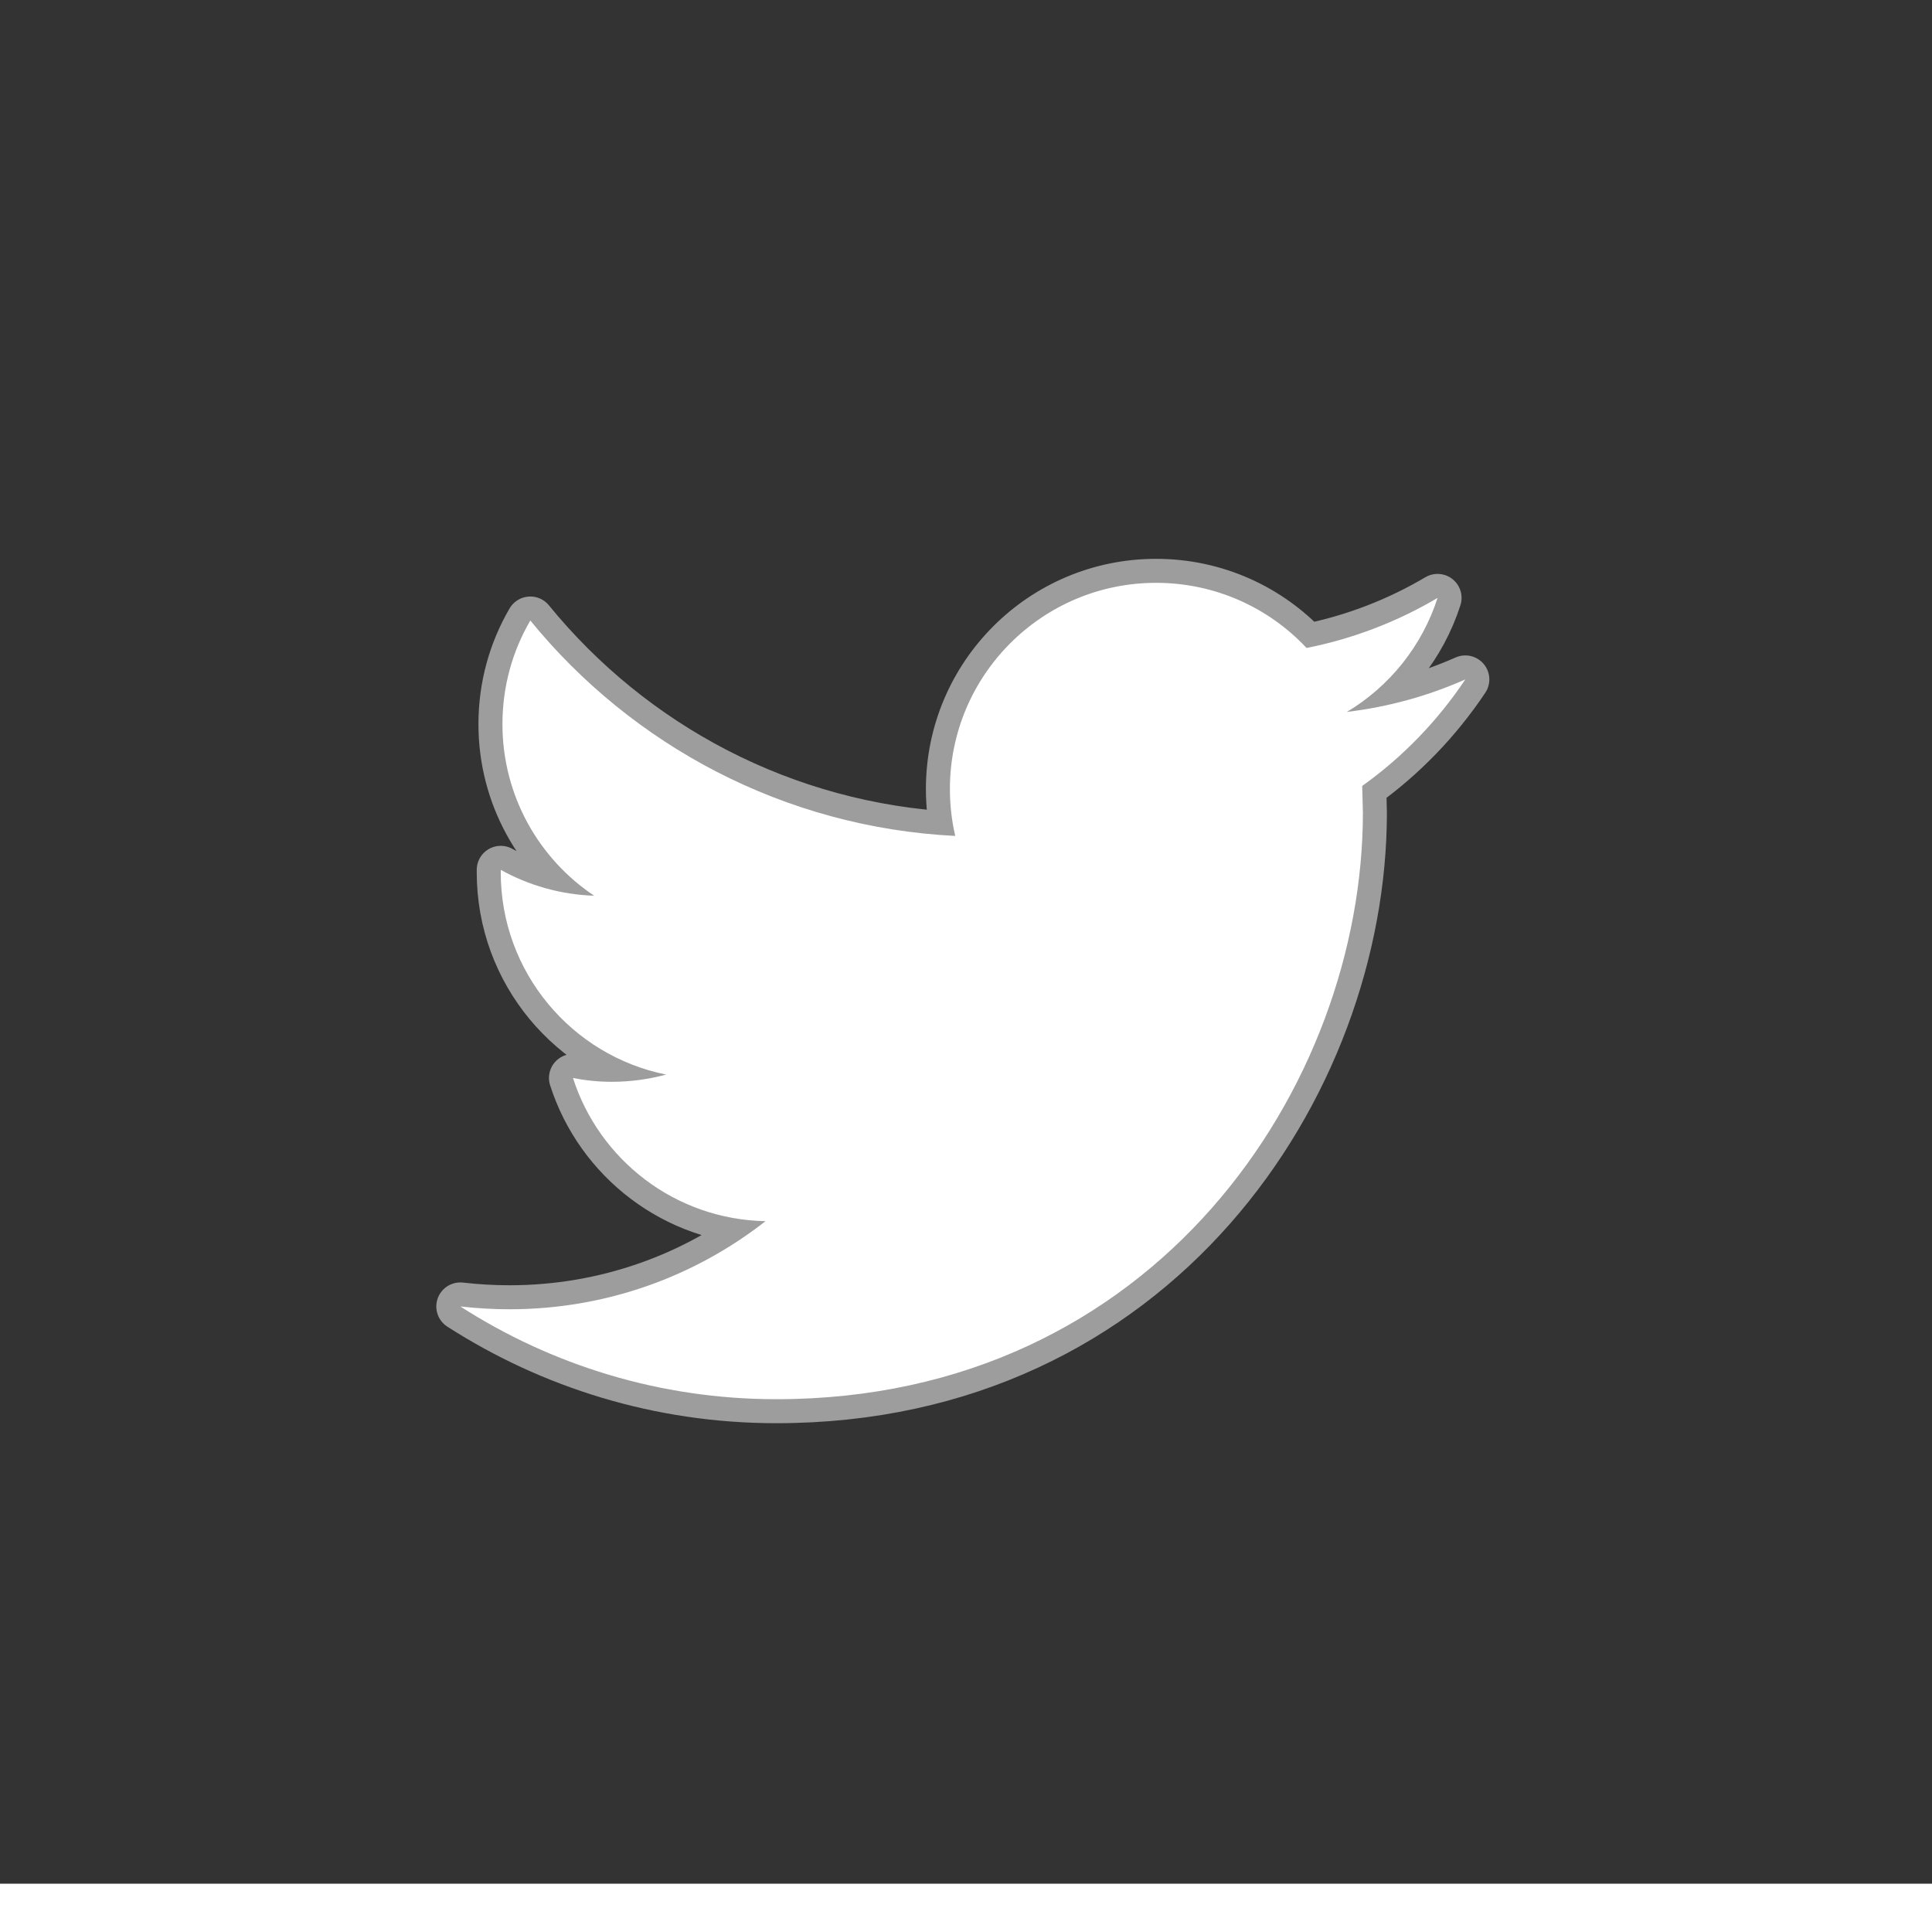
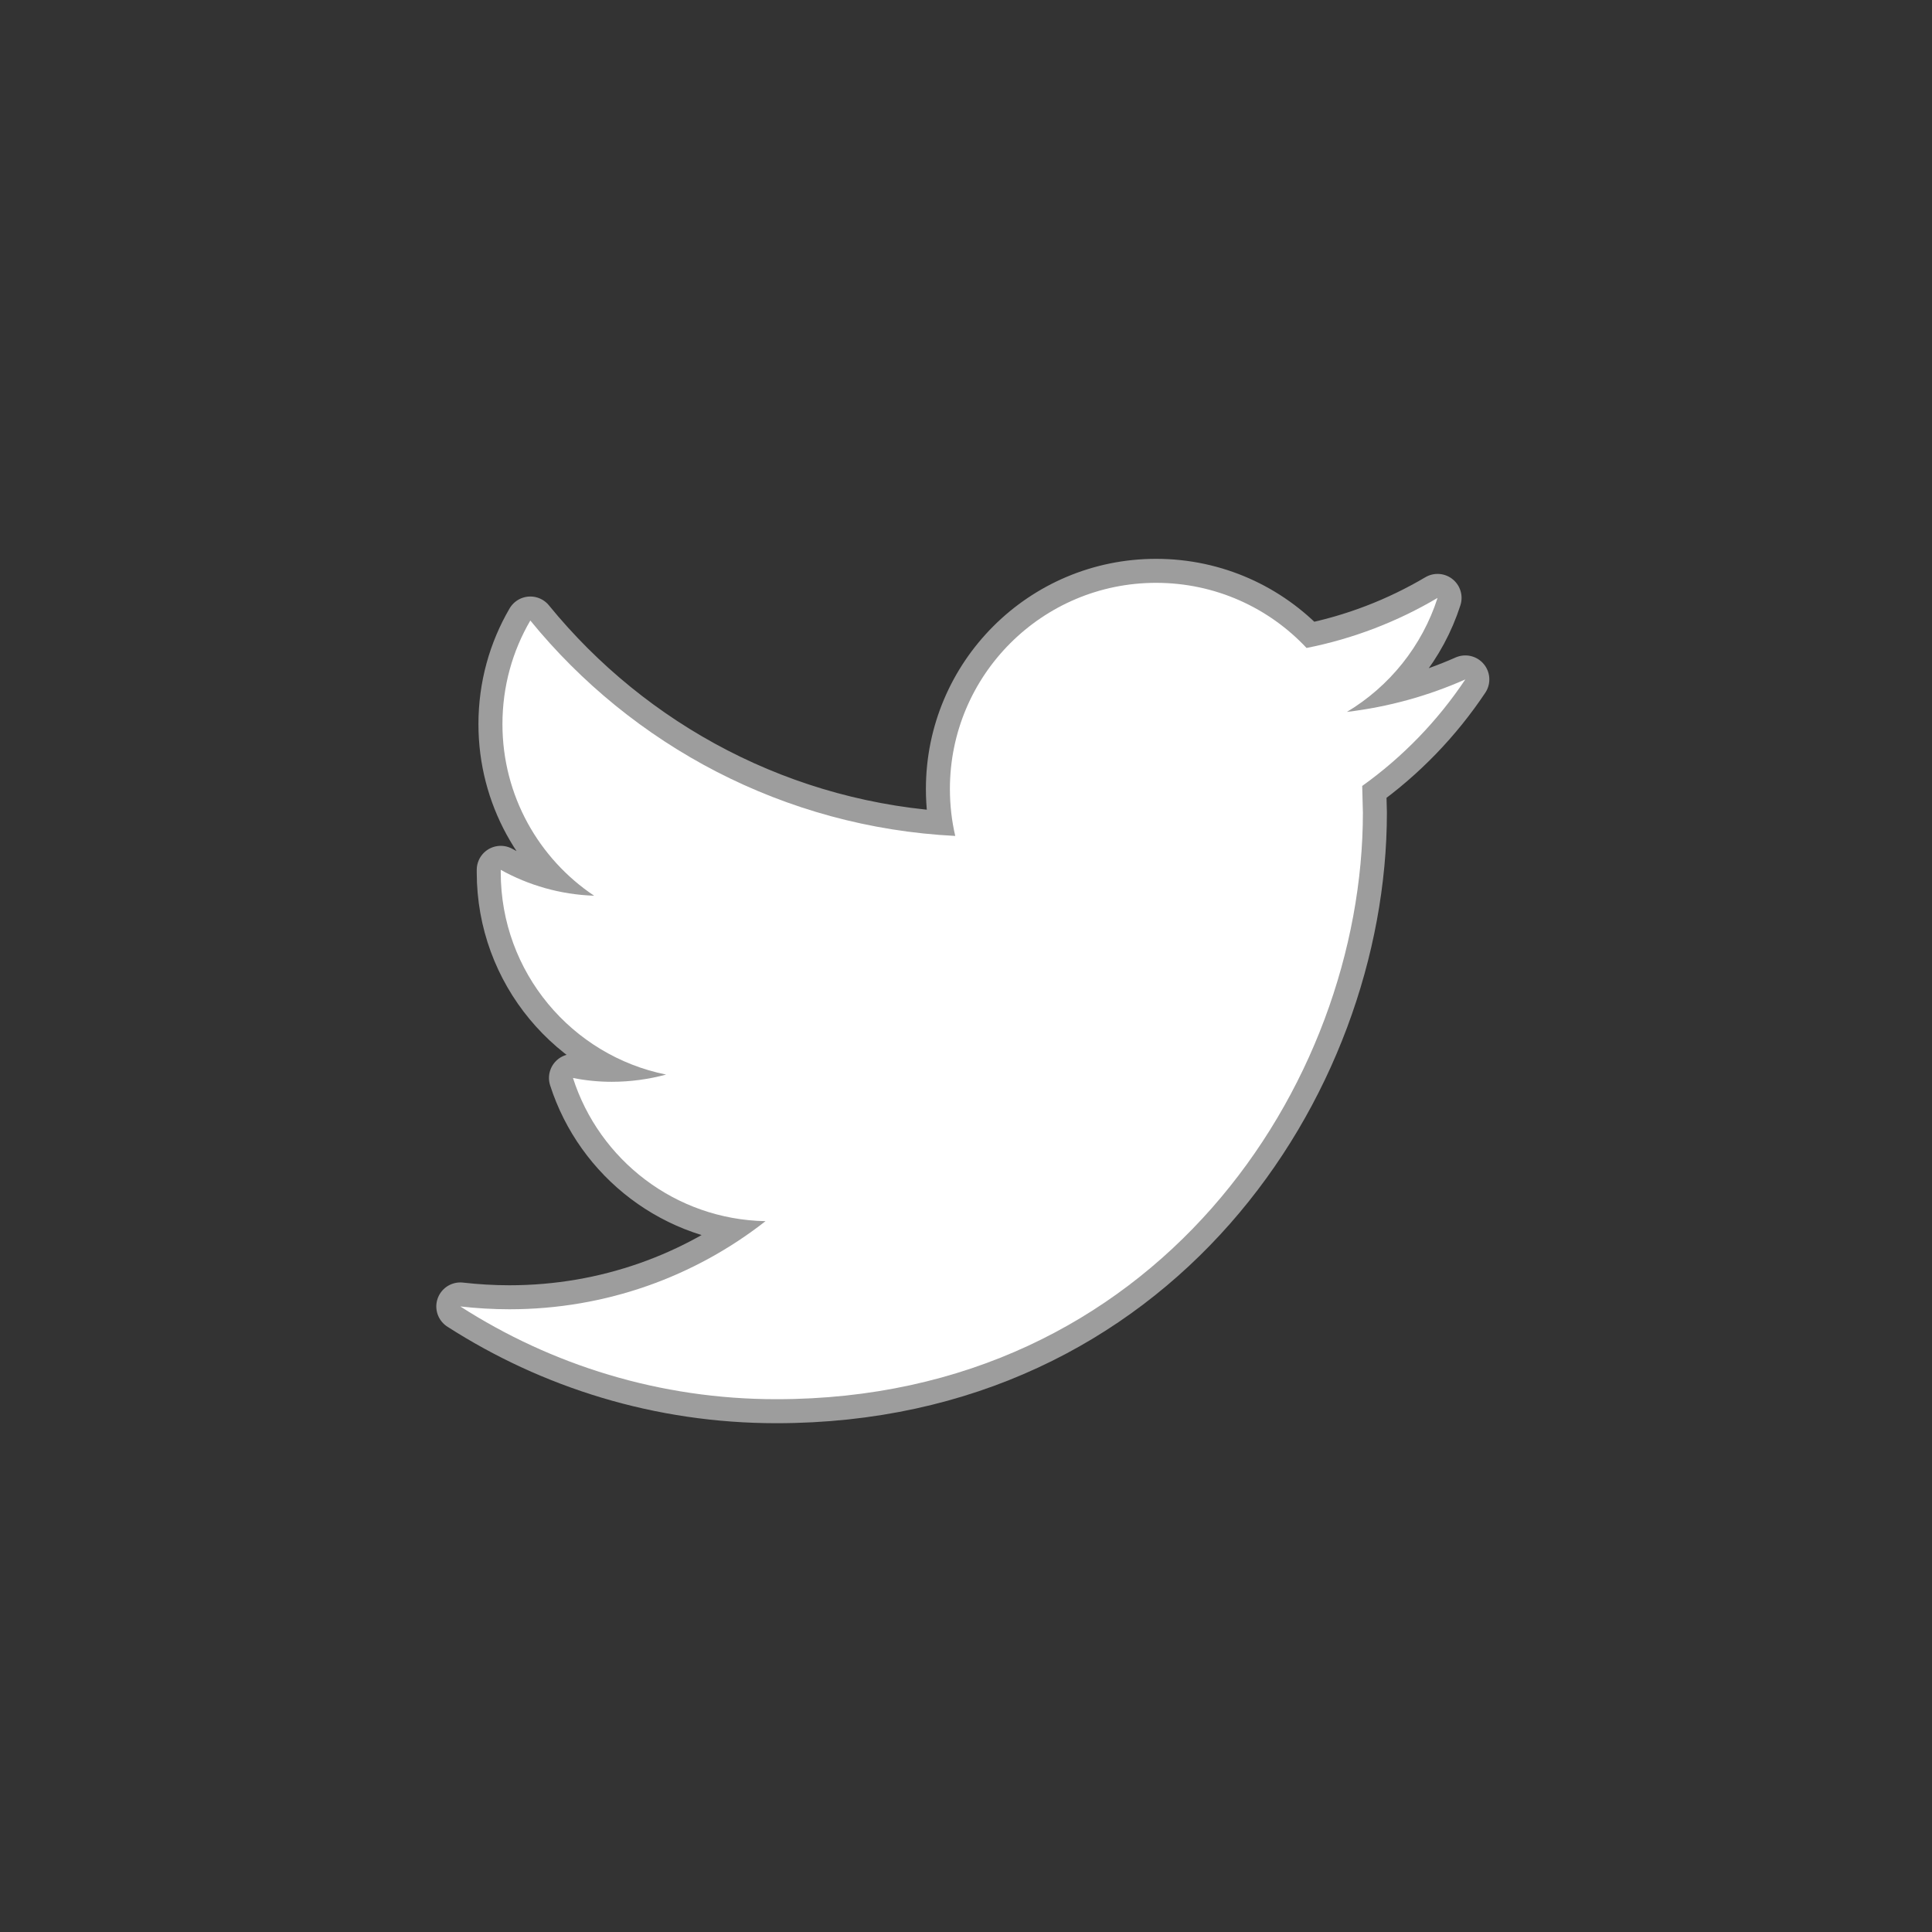
<svg xmlns="http://www.w3.org/2000/svg" xmlns:ns1="http://www.inkscape.org/namespaces/inkscape" xmlns:ns2="http://sodipodi.sourceforge.net/DTD/sodipodi-0.dtd" width="40" height="40" version="1.1" id="svg2" ns1:version="0.91 r13725" ns2:docname="social_twitter.svg" viewBox="0 0 40 40">
  <rect x="0" y="0" width="40" height="40" fill="#333333" stroke="none" />
  <defs id="defs4" />
  <ns2:namedview units="px" id="base" pagecolor="#8a7b88" ns1:window-maximized="1" ns1:pageshadow="2" ns1:zoom="21.725" ns1:window-width="1920" ns1:current-layer="layer1" borderopacity="1.0" ns1:cx="20" ns1:cy="20" showgrid="true" bordercolor="#666666" ns1:document-units="px" ns1:pageopacity="0" ns1:window-x="-8" ns1:window-y="18" ns1:window-height="1027">
    <ns1:grid snapvisiblegridlinesonly="true" type="xygrid" spacingx="1" empspacing="10" id="grid4136" dotted="false" />
  </ns2:namedview>
  <g ns1:groupmode="layer" ns1:label="Layer 1" id="layer1" transform="translate(0,-1012.362)">
-     <rect width="40" height="1" x="0" y="1051.362" id="rect4144" style="color:#000000;clip-rule:nonzero;display:inline;overflow:visible;visibility:visible;opacity:1;isolation:auto;mix-blend-mode:normal;color-interpolation:sRGB;color-interpolation-filters:linearRGB;solid-color:#000000;solid-opacity:1;fill:#ffffff;fill-opacity:1;fill-rule:evenodd;stroke:#000000;stroke-width:0;stroke-linecap:round;stroke-linejoin:round;stroke-miterlimit:4;stroke-dasharray:none;stroke-dashoffset:0;stroke-opacity:1;color-rendering:auto;image-rendering:auto;shape-rendering:auto;text-rendering:auto;enable-background:accumulate" />
    <g id="text4147" style="font-style:normal;font-variant:normal;font-weight:normal;font-stretch:normal;font-size:17.5px;line-height:125%;font-family:'Century Gothic';-inkscape-font-specification:'Century Gothic, Normal';text-align:start;letter-spacing:0px;word-spacing:0px;writing-mode:lr-tb;text-anchor:start;fill:#000000;fill-opacity:1;stroke:#ffffff;stroke-width:0.5;stroke-linecap:round;stroke-linejoin:round;stroke-miterlimit:4;stroke-dasharray:none;stroke-opacity:0.502" transform="translate(16.617,-11.542)" />
    <g id="text4162" style="font-style:normal;font-variant:normal;font-weight:normal;font-stretch:normal;font-size:17.5px;line-height:125%;font-family:'Century Gothic';-inkscape-font-specification:'Century Gothic, Normal';text-align:start;letter-spacing:0px;word-spacing:0px;writing-mode:lr-tb;text-anchor:start;fill:#000000;fill-opacity:1;stroke:#ffffff;stroke-width:0.381;stroke-linecap:round;stroke-linejoin:round;stroke-miterlimit:4;stroke-dasharray:none;stroke-opacity:0.502" transform="matrix(1.312,0,0,1.312,-31.544,-327.483)" />
    <g id="g19" style="fill:#ffffff;stroke:#ffffff;stroke-width:1.094;stroke-linecap:round;stroke-linejoin:round;stroke-miterlimit:4;stroke-dasharray:none;stroke-opacity:0.502" transform="matrix(0.457,0,0,0.457,2.5,1014.862)" />
    <g id="g23" style="fill:#ffffff;stroke:#ffffff;stroke-width:1.094;stroke-linecap:round;stroke-linejoin:round;stroke-miterlimit:4;stroke-dasharray:none;stroke-opacity:0.502" transform="matrix(0.457,0,0,0.457,2.5,1014.862)" />
    <g id="g25" style="fill:#ffffff;stroke:#ffffff;stroke-width:1.094;stroke-linecap:round;stroke-linejoin:round;stroke-miterlimit:4;stroke-dasharray:none;stroke-opacity:0.502" transform="matrix(0.457,0,0,0.457,2.5,1014.862)" />
    <g id="g27" style="fill:#ffffff;stroke:#ffffff;stroke-width:1.094;stroke-linecap:round;stroke-linejoin:round;stroke-miterlimit:4;stroke-dasharray:none;stroke-opacity:0.502" transform="matrix(0.457,0,0,0.457,2.5,1014.862)" />
    <g id="g29" style="fill:#ffffff;stroke:#ffffff;stroke-width:1.094;stroke-linecap:round;stroke-linejoin:round;stroke-miterlimit:4;stroke-dasharray:none;stroke-opacity:0.502" transform="matrix(0.457,0,0,0.457,2.5,1014.862)" />
    <g id="g31" style="fill:#ffffff;stroke:#ffffff;stroke-width:1.094;stroke-linecap:round;stroke-linejoin:round;stroke-miterlimit:4;stroke-dasharray:none;stroke-opacity:0.502" transform="matrix(0.457,0,0,0.457,2.5,1014.862)" />
    <g id="g33" style="fill:#ffffff;stroke:#ffffff;stroke-width:1.094;stroke-linecap:round;stroke-linejoin:round;stroke-miterlimit:4;stroke-dasharray:none;stroke-opacity:0.502" transform="matrix(0.457,0,0,0.457,2.5,1014.862)" />
    <g id="g35" style="fill:#ffffff;stroke:#ffffff;stroke-width:1.094;stroke-linecap:round;stroke-linejoin:round;stroke-miterlimit:4;stroke-dasharray:none;stroke-opacity:0.502" transform="matrix(0.457,0,0,0.457,2.5,1014.862)" />
    <g id="g37" style="fill:#ffffff;stroke:#ffffff;stroke-width:1.094;stroke-linecap:round;stroke-linejoin:round;stroke-miterlimit:4;stroke-dasharray:none;stroke-opacity:0.502" transform="matrix(0.457,0,0,0.457,2.5,1014.862)" />
    <g id="g39" style="fill:#ffffff;stroke:#ffffff;stroke-width:1.094;stroke-linecap:round;stroke-linejoin:round;stroke-miterlimit:4;stroke-dasharray:none;stroke-opacity:0.502" transform="matrix(0.457,0,0,0.457,2.5,1014.862)" />
    <g id="g41" style="fill:#ffffff;stroke:#ffffff;stroke-width:1.094;stroke-linecap:round;stroke-linejoin:round;stroke-miterlimit:4;stroke-dasharray:none;stroke-opacity:0.502" transform="matrix(0.457,0,0,0.457,2.5,1014.862)" />
    <g id="g43" style="fill:#ffffff;stroke:#ffffff;stroke-width:1.094;stroke-linecap:round;stroke-linejoin:round;stroke-miterlimit:4;stroke-dasharray:none;stroke-opacity:0.502" transform="matrix(0.457,0,0,0.457,2.5,1014.862)" />
    <g id="g45" style="fill:#ffffff;stroke:#ffffff;stroke-width:1.094;stroke-linecap:round;stroke-linejoin:round;stroke-miterlimit:4;stroke-dasharray:none;stroke-opacity:0.502" transform="matrix(0.457,0,0,0.457,2.5,1014.862)" />
    <g id="g47" style="fill:#ffffff;stroke:#ffffff;stroke-width:1.094;stroke-linecap:round;stroke-linejoin:round;stroke-miterlimit:4;stroke-dasharray:none;stroke-opacity:0.502" transform="matrix(0.457,0,0,0.457,2.5,1014.862)" />
    <g id="g49" style="fill:#ffffff;stroke:#ffffff;stroke-width:1.094;stroke-linecap:round;stroke-linejoin:round;stroke-miterlimit:4;stroke-dasharray:none;stroke-opacity:0.502" transform="matrix(0.457,0,0,0.457,2.5,1014.862)" />
    <g id="g51" style="fill:#ffffff;stroke:#ffffff;stroke-width:1.094;stroke-linecap:round;stroke-linejoin:round;stroke-miterlimit:4;stroke-dasharray:none;stroke-opacity:0.502" transform="matrix(0.457,0,0,0.457,2.5,1014.862)" />
    <g id="g3" style="fill:#000000;stroke:#ffffff;stroke-width:30.918;stroke-linecap:round;stroke-linejoin:round;stroke-miterlimit:4;stroke-dasharray:none;stroke-opacity:0.502" transform="matrix(0.016,0,0,0.016,28.211,1016.538)">
      <g id="g5-5" style="fill:#000000;stroke:#ffffff;stroke-width:30.918;stroke-linecap:round;stroke-linejoin:round;stroke-miterlimit:4;stroke-dasharray:none;stroke-opacity:0.502">
        <g id="g7" style="fill:#000000;stroke:#ffffff;stroke-width:30.918;stroke-linecap:round;stroke-linejoin:round;stroke-miterlimit:4;stroke-dasharray:none;stroke-opacity:0.502" />
      </g>
      <g id="g13" style="fill:#000000;stroke:#ffffff;stroke-width:30.918;stroke-linecap:round;stroke-linejoin:round;stroke-miterlimit:4;stroke-dasharray:none;stroke-opacity:0.502" />
      <g id="g15" style="fill:#000000;stroke:#ffffff;stroke-width:30.918;stroke-linecap:round;stroke-linejoin:round;stroke-miterlimit:4;stroke-dasharray:none;stroke-opacity:0.502" />
      <g id="g17" style="fill:#000000;stroke:#ffffff;stroke-width:30.918;stroke-linecap:round;stroke-linejoin:round;stroke-miterlimit:4;stroke-dasharray:none;stroke-opacity:0.502" />
      <g id="g19-4" style="fill:#000000;stroke:#ffffff;stroke-width:30.918;stroke-linecap:round;stroke-linejoin:round;stroke-miterlimit:4;stroke-dasharray:none;stroke-opacity:0.502" />
      <g id="g21" style="fill:#000000;stroke:#ffffff;stroke-width:30.918;stroke-linecap:round;stroke-linejoin:round;stroke-miterlimit:4;stroke-dasharray:none;stroke-opacity:0.502" />
      <g id="g23-7" style="fill:#000000;stroke:#ffffff;stroke-width:30.918;stroke-linecap:round;stroke-linejoin:round;stroke-miterlimit:4;stroke-dasharray:none;stroke-opacity:0.502" />
      <g id="g25-7" style="fill:#000000;stroke:#ffffff;stroke-width:30.918;stroke-linecap:round;stroke-linejoin:round;stroke-miterlimit:4;stroke-dasharray:none;stroke-opacity:0.502" />
      <g id="g27-4" style="fill:#000000;stroke:#ffffff;stroke-width:30.918;stroke-linecap:round;stroke-linejoin:round;stroke-miterlimit:4;stroke-dasharray:none;stroke-opacity:0.502" />
      <g id="g29-1" style="fill:#000000;stroke:#ffffff;stroke-width:30.918;stroke-linecap:round;stroke-linejoin:round;stroke-miterlimit:4;stroke-dasharray:none;stroke-opacity:0.502" />
      <g id="g31-4" style="fill:#000000;stroke:#ffffff;stroke-width:30.918;stroke-linecap:round;stroke-linejoin:round;stroke-miterlimit:4;stroke-dasharray:none;stroke-opacity:0.502" />
      <g id="g33-1" style="fill:#000000;stroke:#ffffff;stroke-width:30.918;stroke-linecap:round;stroke-linejoin:round;stroke-miterlimit:4;stroke-dasharray:none;stroke-opacity:0.502" />
      <g id="g35-6" style="fill:#000000;stroke:#ffffff;stroke-width:30.918;stroke-linecap:round;stroke-linejoin:round;stroke-miterlimit:4;stroke-dasharray:none;stroke-opacity:0.502" />
      <g id="g37-8" style="fill:#000000;stroke:#ffffff;stroke-width:30.918;stroke-linecap:round;stroke-linejoin:round;stroke-miterlimit:4;stroke-dasharray:none;stroke-opacity:0.502" />
      <g id="g39-8" style="fill:#000000;stroke:#ffffff;stroke-width:30.918;stroke-linecap:round;stroke-linejoin:round;stroke-miterlimit:4;stroke-dasharray:none;stroke-opacity:0.502" />
      <g id="g41-5" style="fill:#000000;stroke:#ffffff;stroke-width:30.918;stroke-linecap:round;stroke-linejoin:round;stroke-miterlimit:4;stroke-dasharray:none;stroke-opacity:0.502" />
    </g>
    <g id="g4465" style="fill:#ffffff;stroke:#ffffff;stroke-width:29.234;stroke-linecap:round;stroke-linejoin:round;stroke-miterlimit:4;stroke-dasharray:none;stroke-opacity:0.516" transform="matrix(0.034,0,0,0.034,9.53,1022.476)">
      <g id="g4423" style="fill:#ffffff;stroke:#ffffff;stroke-width:29.234;stroke-linecap:round;stroke-linejoin:round;stroke-miterlimit:4;stroke-dasharray:none;stroke-opacity:0.516">
        <g id="g4425" style="fill:#ffffff;stroke:#ffffff;stroke-width:29.234;stroke-linecap:round;stroke-linejoin:round;stroke-miterlimit:4;stroke-dasharray:none;stroke-opacity:0.516">
          <path ns1:connector-curvature="0" id="path4427" style="fill:#ffffff;stroke:#ffffff;stroke-width:29.234;stroke-linecap:round;stroke-linejoin:round;stroke-miterlimit:4;stroke-dasharray:none;stroke-opacity:0.516" d="M 612,116.258 C 589.475,126.239 565.306,133.008 539.912,136.03 565.841,120.503 585.689,95.875 595.096,66.619 570.774,80.998 543.927,91.439 515.321,97.099 492.414,72.662 459.831,57.441 423.691,57.441 354.357,57.441 298.14,113.658 298.14,182.954 298.14,192.782 299.249,202.381 301.391,211.56 197.065,206.32 104.556,156.337 42.641,80.386 31.818,98.896 25.661,120.464 25.661,143.487 25.661,187.046 47.842,225.48 81.496,247.966 60.921,247.278 41.57,241.618 24.629,232.21 L 24.629,233.778 C 24.629,294.584 67.92,345.332 125.322,356.882 114.805,359.712 103.715,361.28 92.242,361.28 84.135,361.28 76.295,360.477 68.608,358.947 84.593,408.854 130.944,445.146 185.861,446.141 142.914,479.795 88.762,499.796 29.945,499.796 19.811,499.796 9.829,499.184 0.001,498.075 55.568,533.756 121.537,554.56 192.439,554.56 423.387,554.56 549.627,363.269 549.627,197.372 L 549.206,181.119 C 573.872,163.526 595.211,141.422 612,116.258 Z" />
        </g>
      </g>
      <g id="g4429" style="fill:#ffffff;stroke:#ffffff;stroke-width:29.234;stroke-linecap:round;stroke-linejoin:round;stroke-miterlimit:4;stroke-dasharray:none;stroke-opacity:0.516" />
      <g id="g4431" style="fill:#ffffff;stroke:#ffffff;stroke-width:29.234;stroke-linecap:round;stroke-linejoin:round;stroke-miterlimit:4;stroke-dasharray:none;stroke-opacity:0.516" />
      <g id="g4433" style="fill:#ffffff;stroke:#ffffff;stroke-width:29.234;stroke-linecap:round;stroke-linejoin:round;stroke-miterlimit:4;stroke-dasharray:none;stroke-opacity:0.516" />
      <g id="g4435" style="fill:#ffffff;stroke:#ffffff;stroke-width:29.234;stroke-linecap:round;stroke-linejoin:round;stroke-miterlimit:4;stroke-dasharray:none;stroke-opacity:0.516" />
      <g id="g4437" style="fill:#ffffff;stroke:#ffffff;stroke-width:29.234;stroke-linecap:round;stroke-linejoin:round;stroke-miterlimit:4;stroke-dasharray:none;stroke-opacity:0.516" />
      <g id="g4439" style="fill:#ffffff;stroke:#ffffff;stroke-width:29.234;stroke-linecap:round;stroke-linejoin:round;stroke-miterlimit:4;stroke-dasharray:none;stroke-opacity:0.516" />
      <g id="g4441" style="fill:#ffffff;stroke:#ffffff;stroke-width:29.234;stroke-linecap:round;stroke-linejoin:round;stroke-miterlimit:4;stroke-dasharray:none;stroke-opacity:0.516" />
      <g id="g4443" style="fill:#ffffff;stroke:#ffffff;stroke-width:29.234;stroke-linecap:round;stroke-linejoin:round;stroke-miterlimit:4;stroke-dasharray:none;stroke-opacity:0.516" />
      <g id="g4445" style="fill:#ffffff;stroke:#ffffff;stroke-width:29.234;stroke-linecap:round;stroke-linejoin:round;stroke-miterlimit:4;stroke-dasharray:none;stroke-opacity:0.516" />
      <g id="g4447" style="fill:#ffffff;stroke:#ffffff;stroke-width:29.234;stroke-linecap:round;stroke-linejoin:round;stroke-miterlimit:4;stroke-dasharray:none;stroke-opacity:0.516" />
      <g id="g4449" style="fill:#ffffff;stroke:#ffffff;stroke-width:29.234;stroke-linecap:round;stroke-linejoin:round;stroke-miterlimit:4;stroke-dasharray:none;stroke-opacity:0.516" />
      <g id="g4451" style="fill:#ffffff;stroke:#ffffff;stroke-width:29.234;stroke-linecap:round;stroke-linejoin:round;stroke-miterlimit:4;stroke-dasharray:none;stroke-opacity:0.516" />
      <g id="g4453" style="fill:#ffffff;stroke:#ffffff;stroke-width:29.234;stroke-linecap:round;stroke-linejoin:round;stroke-miterlimit:4;stroke-dasharray:none;stroke-opacity:0.516" />
      <g id="g4455" style="fill:#ffffff;stroke:#ffffff;stroke-width:29.234;stroke-linecap:round;stroke-linejoin:round;stroke-miterlimit:4;stroke-dasharray:none;stroke-opacity:0.516" />
      <g id="g4457" style="fill:#ffffff;stroke:#ffffff;stroke-width:29.234;stroke-linecap:round;stroke-linejoin:round;stroke-miterlimit:4;stroke-dasharray:none;stroke-opacity:0.516" />
    </g>
  </g>
</svg>